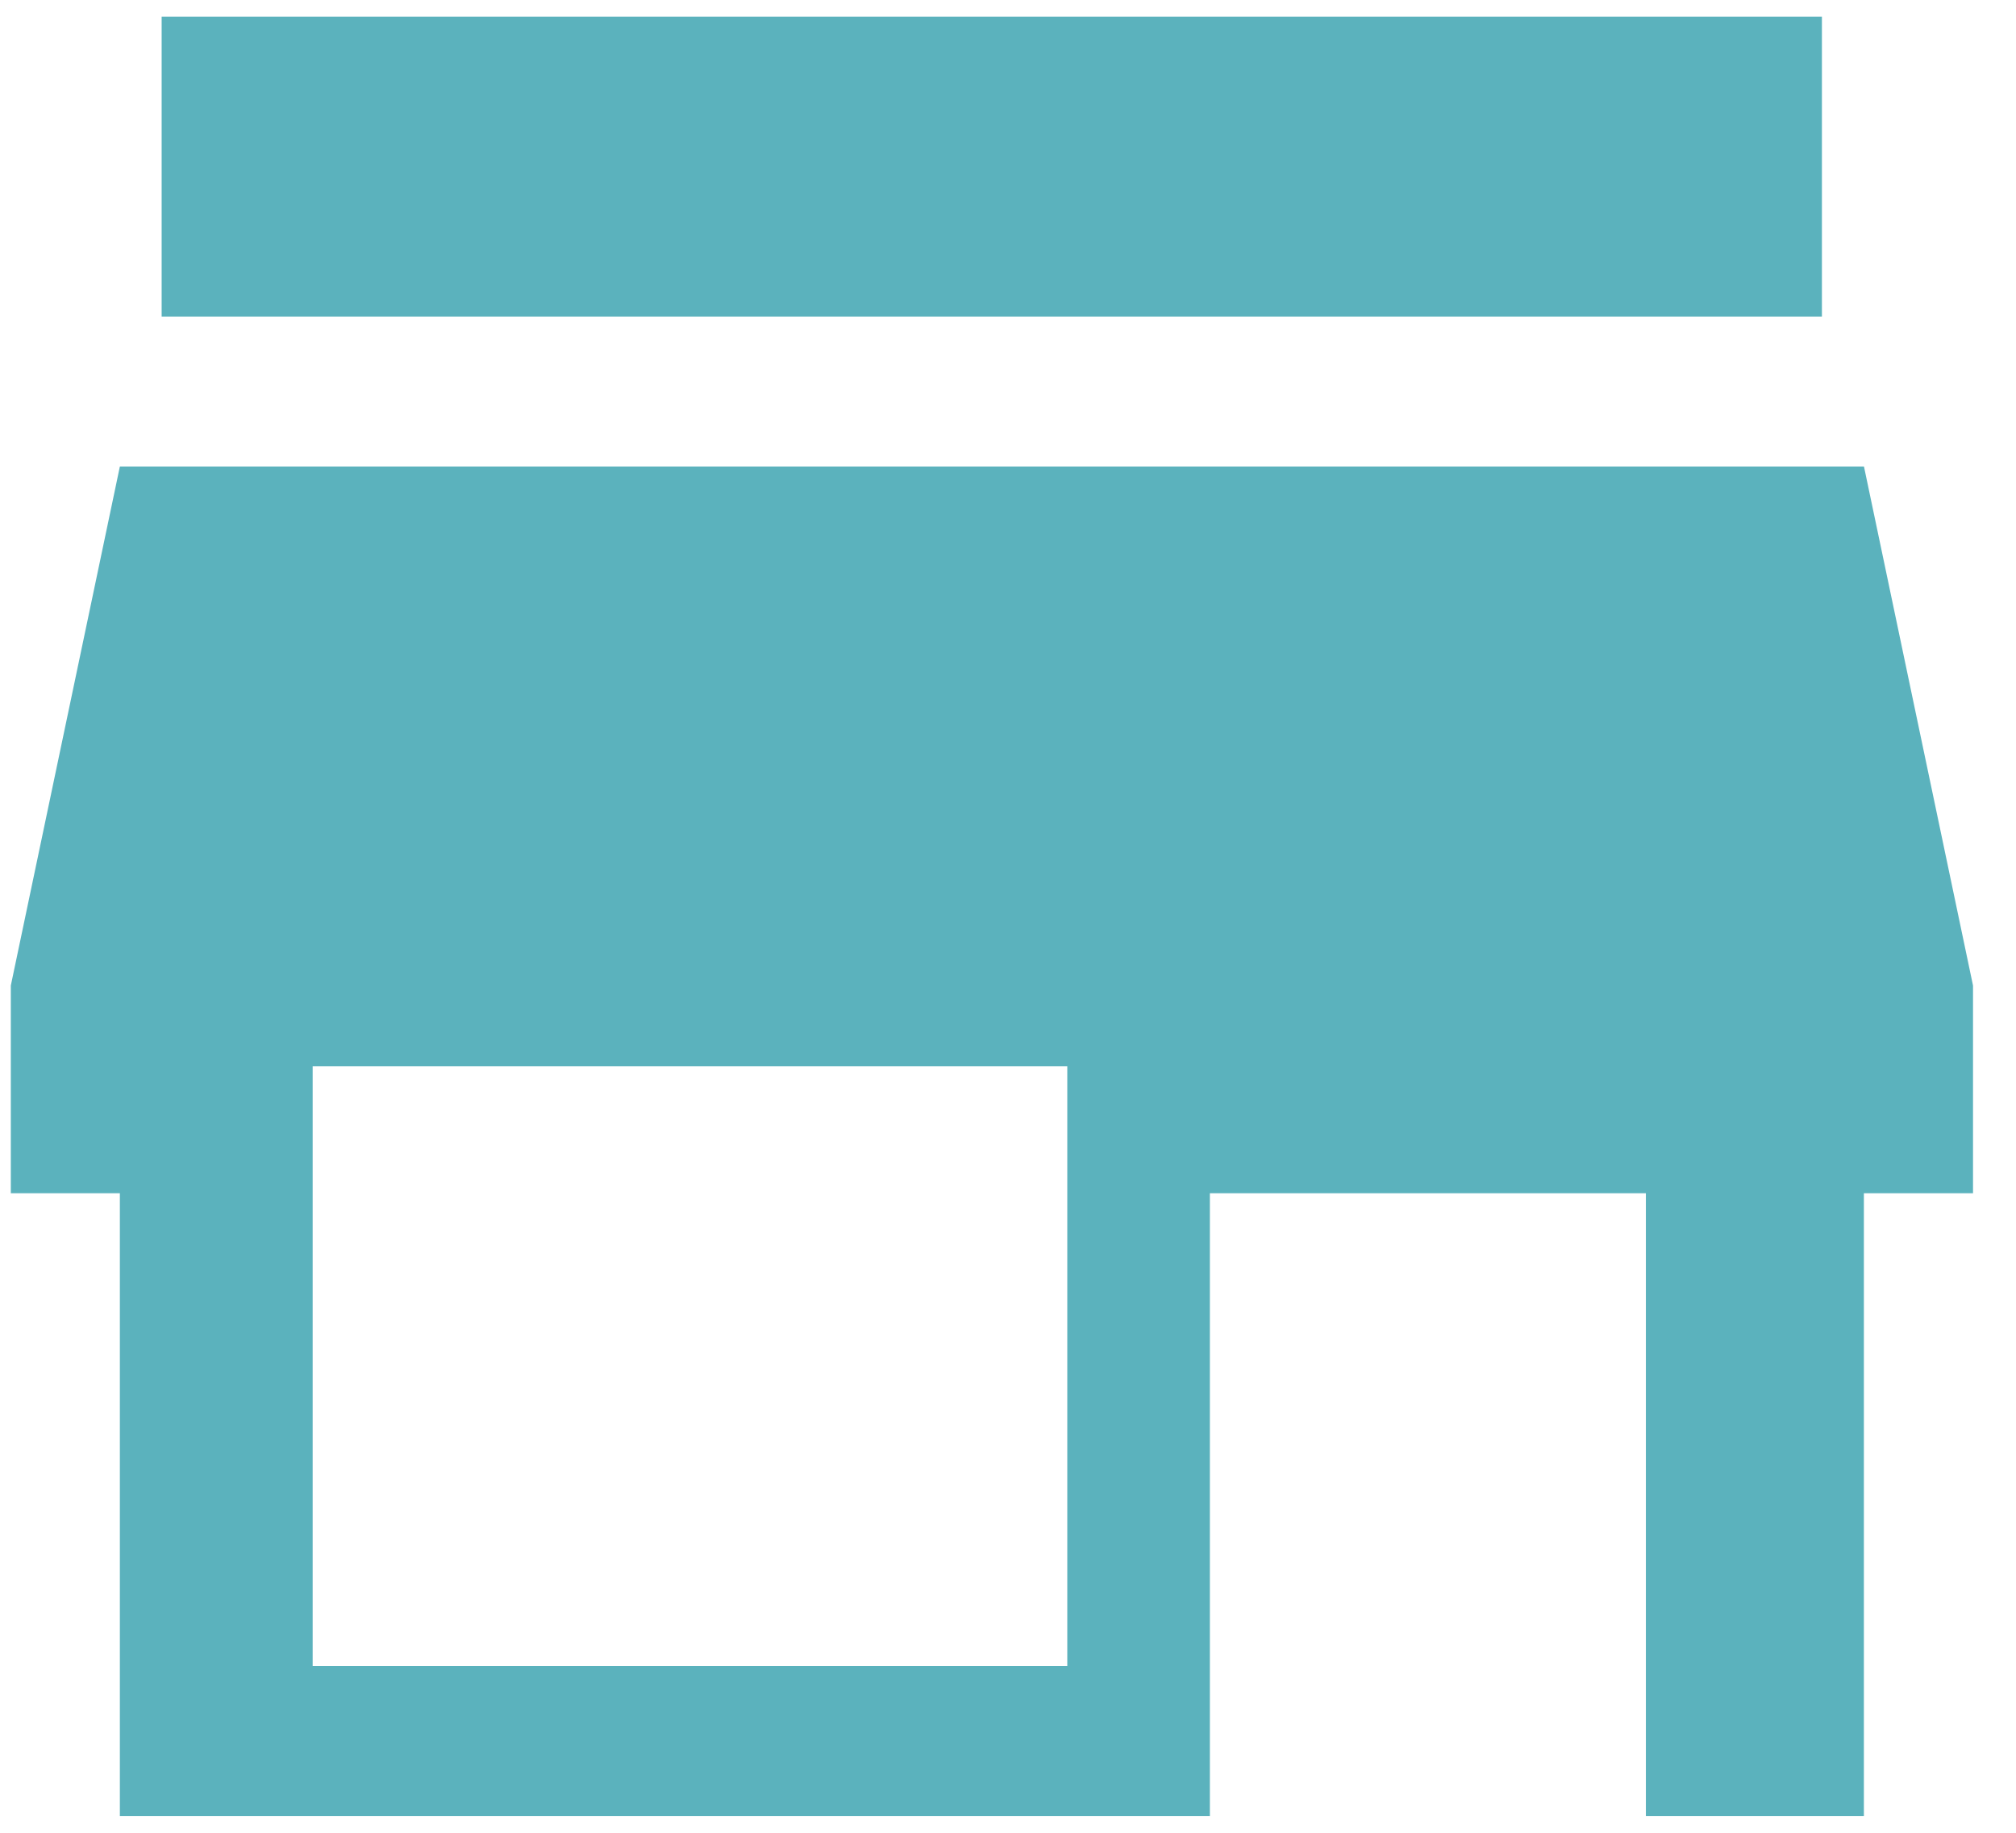
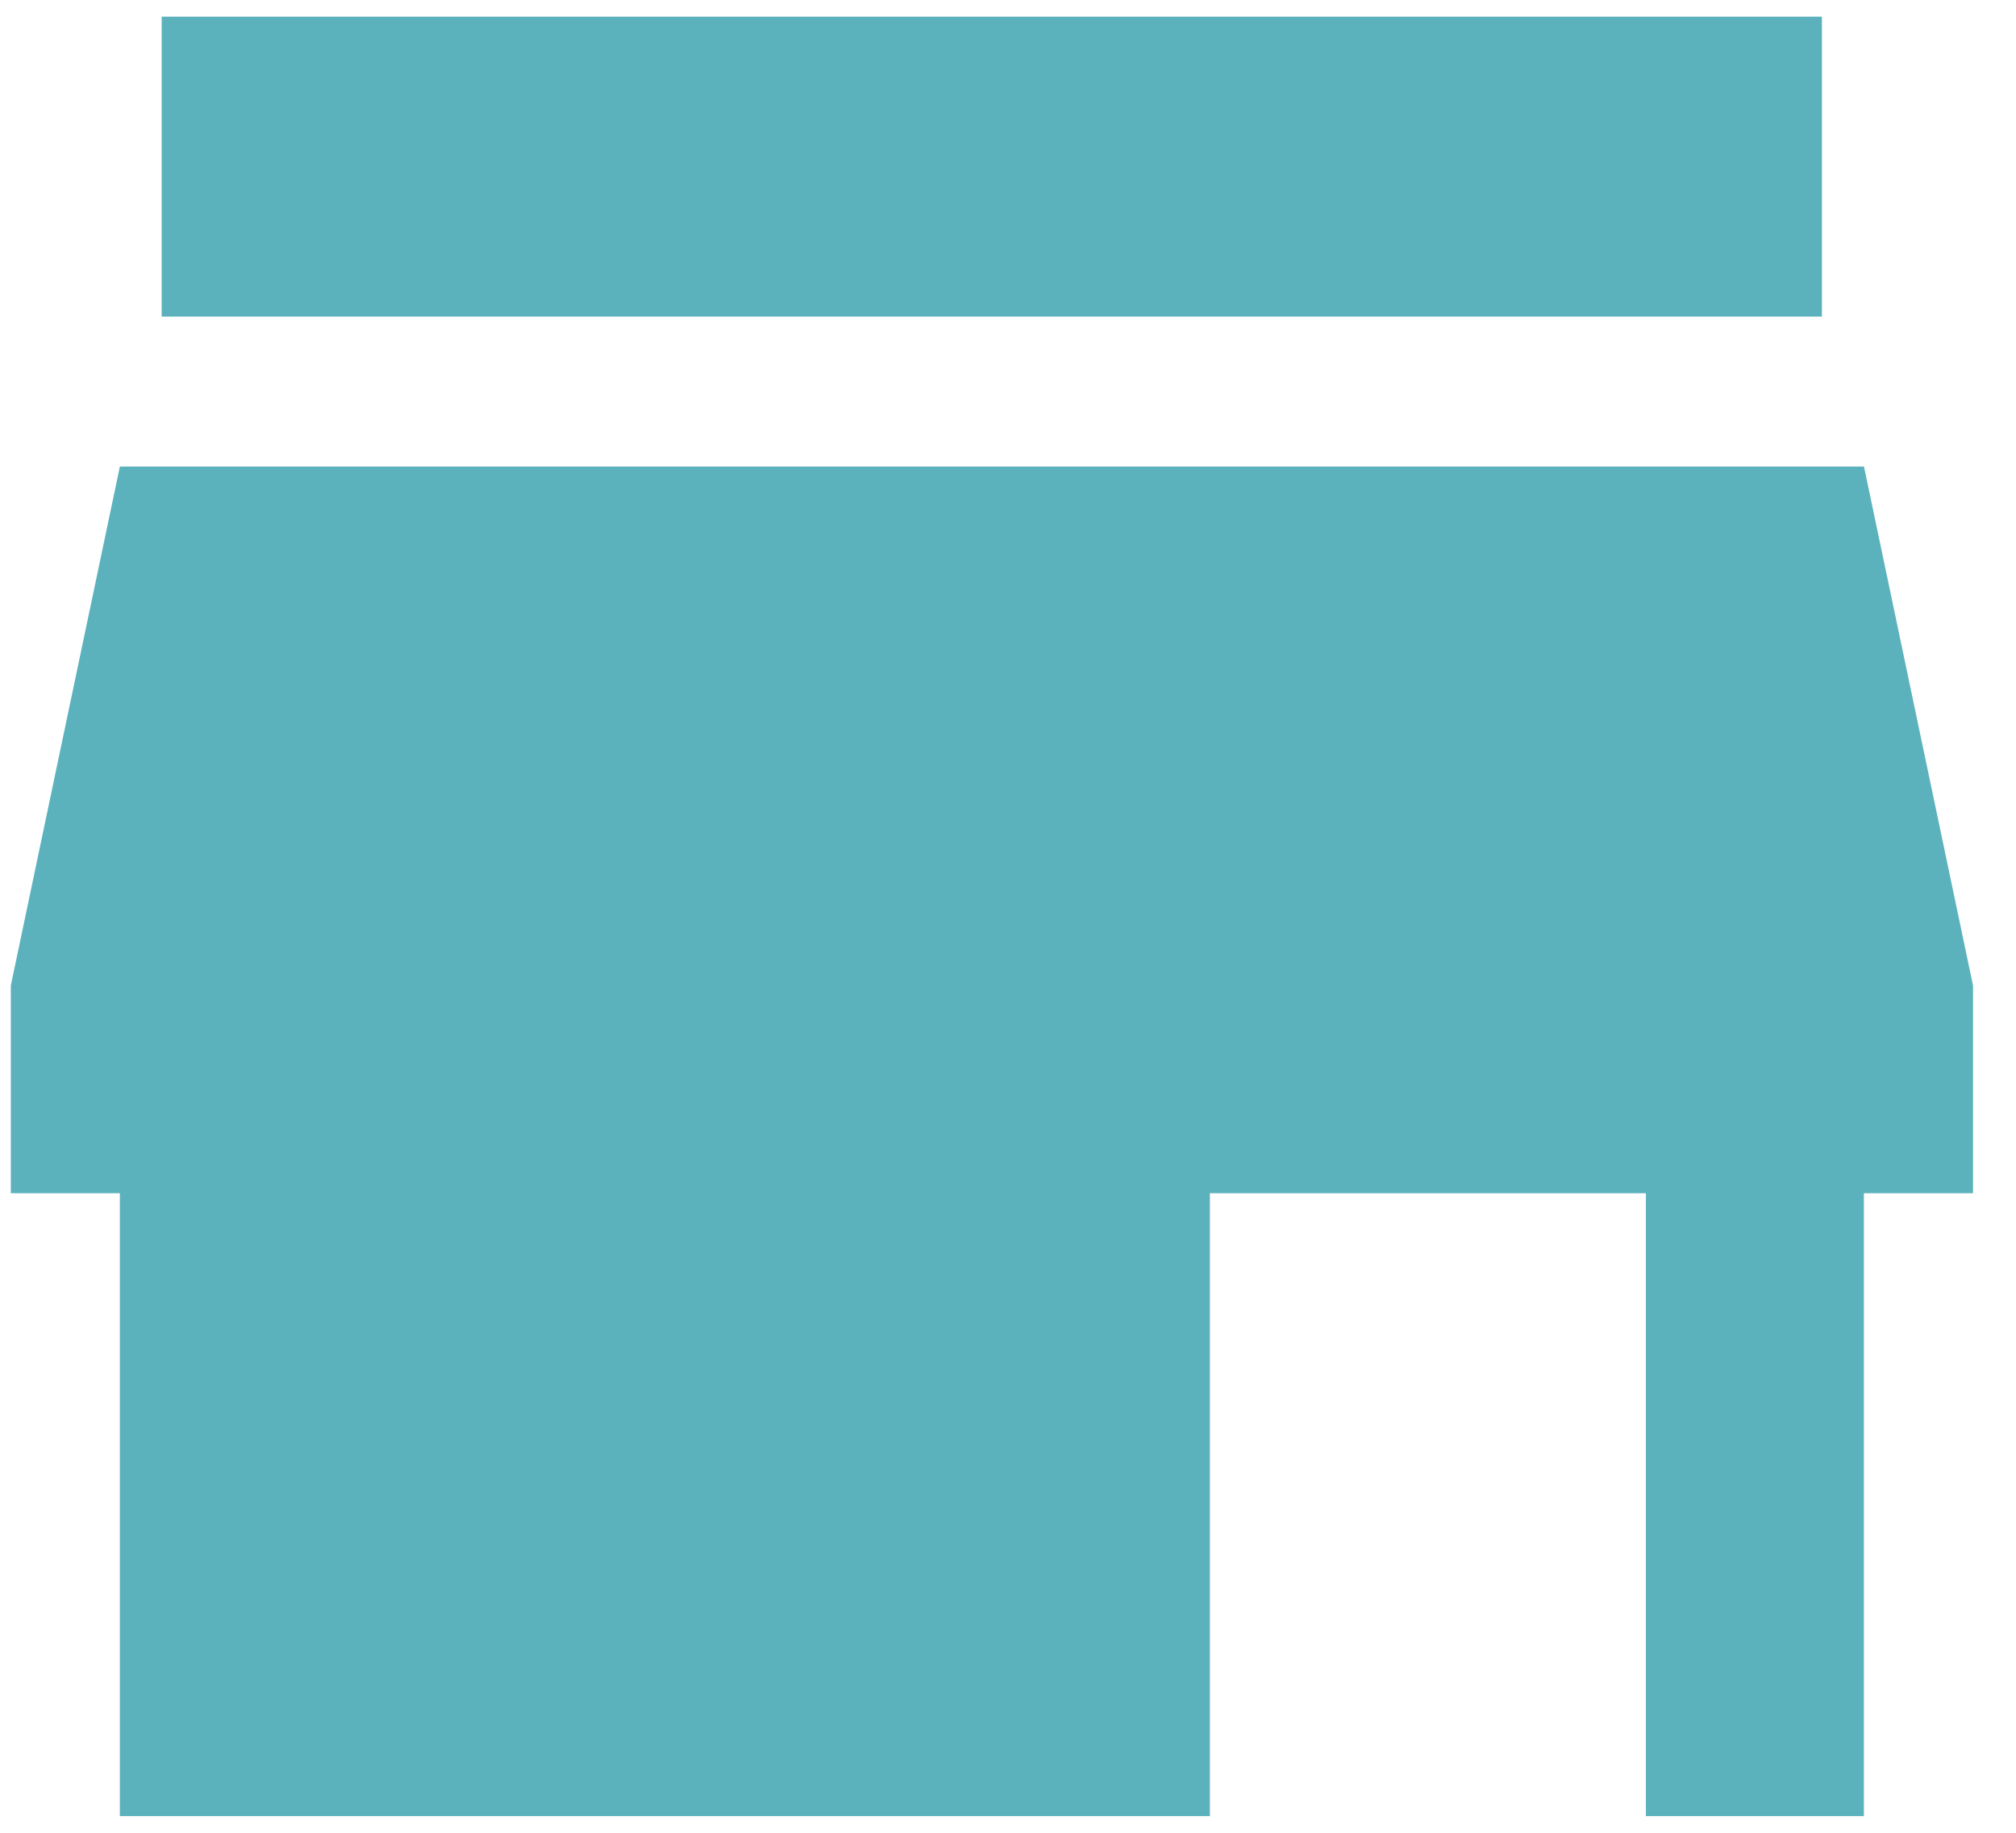
<svg xmlns="http://www.w3.org/2000/svg" id="SVGDoc" width="22" height="20" version="1.1" viewBox="0 0 22 20">
  <defs />
  <desc>Generated with Avocode.</desc>
  <g>
    <g>
      <title>🔹 Icon Color</title>
-       <path d="M11.647,11.636h-8.235v6.545h8.235zM20.34,13.021v6.797h-2.379v-6.797h-4.758v6.797h-11.895v-6.797h-1.19v-2.266l1.19,-5.664h19.033l1.19,5.664v2.266zM19.882,3.455h-18.118v-3.273h18.118z" fill="#5bb2bd" fill-opacity="1" />
+       <path d="M11.647,11.636h-8.235h8.235zM20.34,13.021v6.797h-2.379v-6.797h-4.758v6.797h-11.895v-6.797h-1.19v-2.266l1.19,-5.664h19.033l1.19,5.664v2.266zM19.882,3.455h-18.118v-3.273h18.118z" fill="#5bb2bd" fill-opacity="1" />
    </g>
  </g>
</svg>